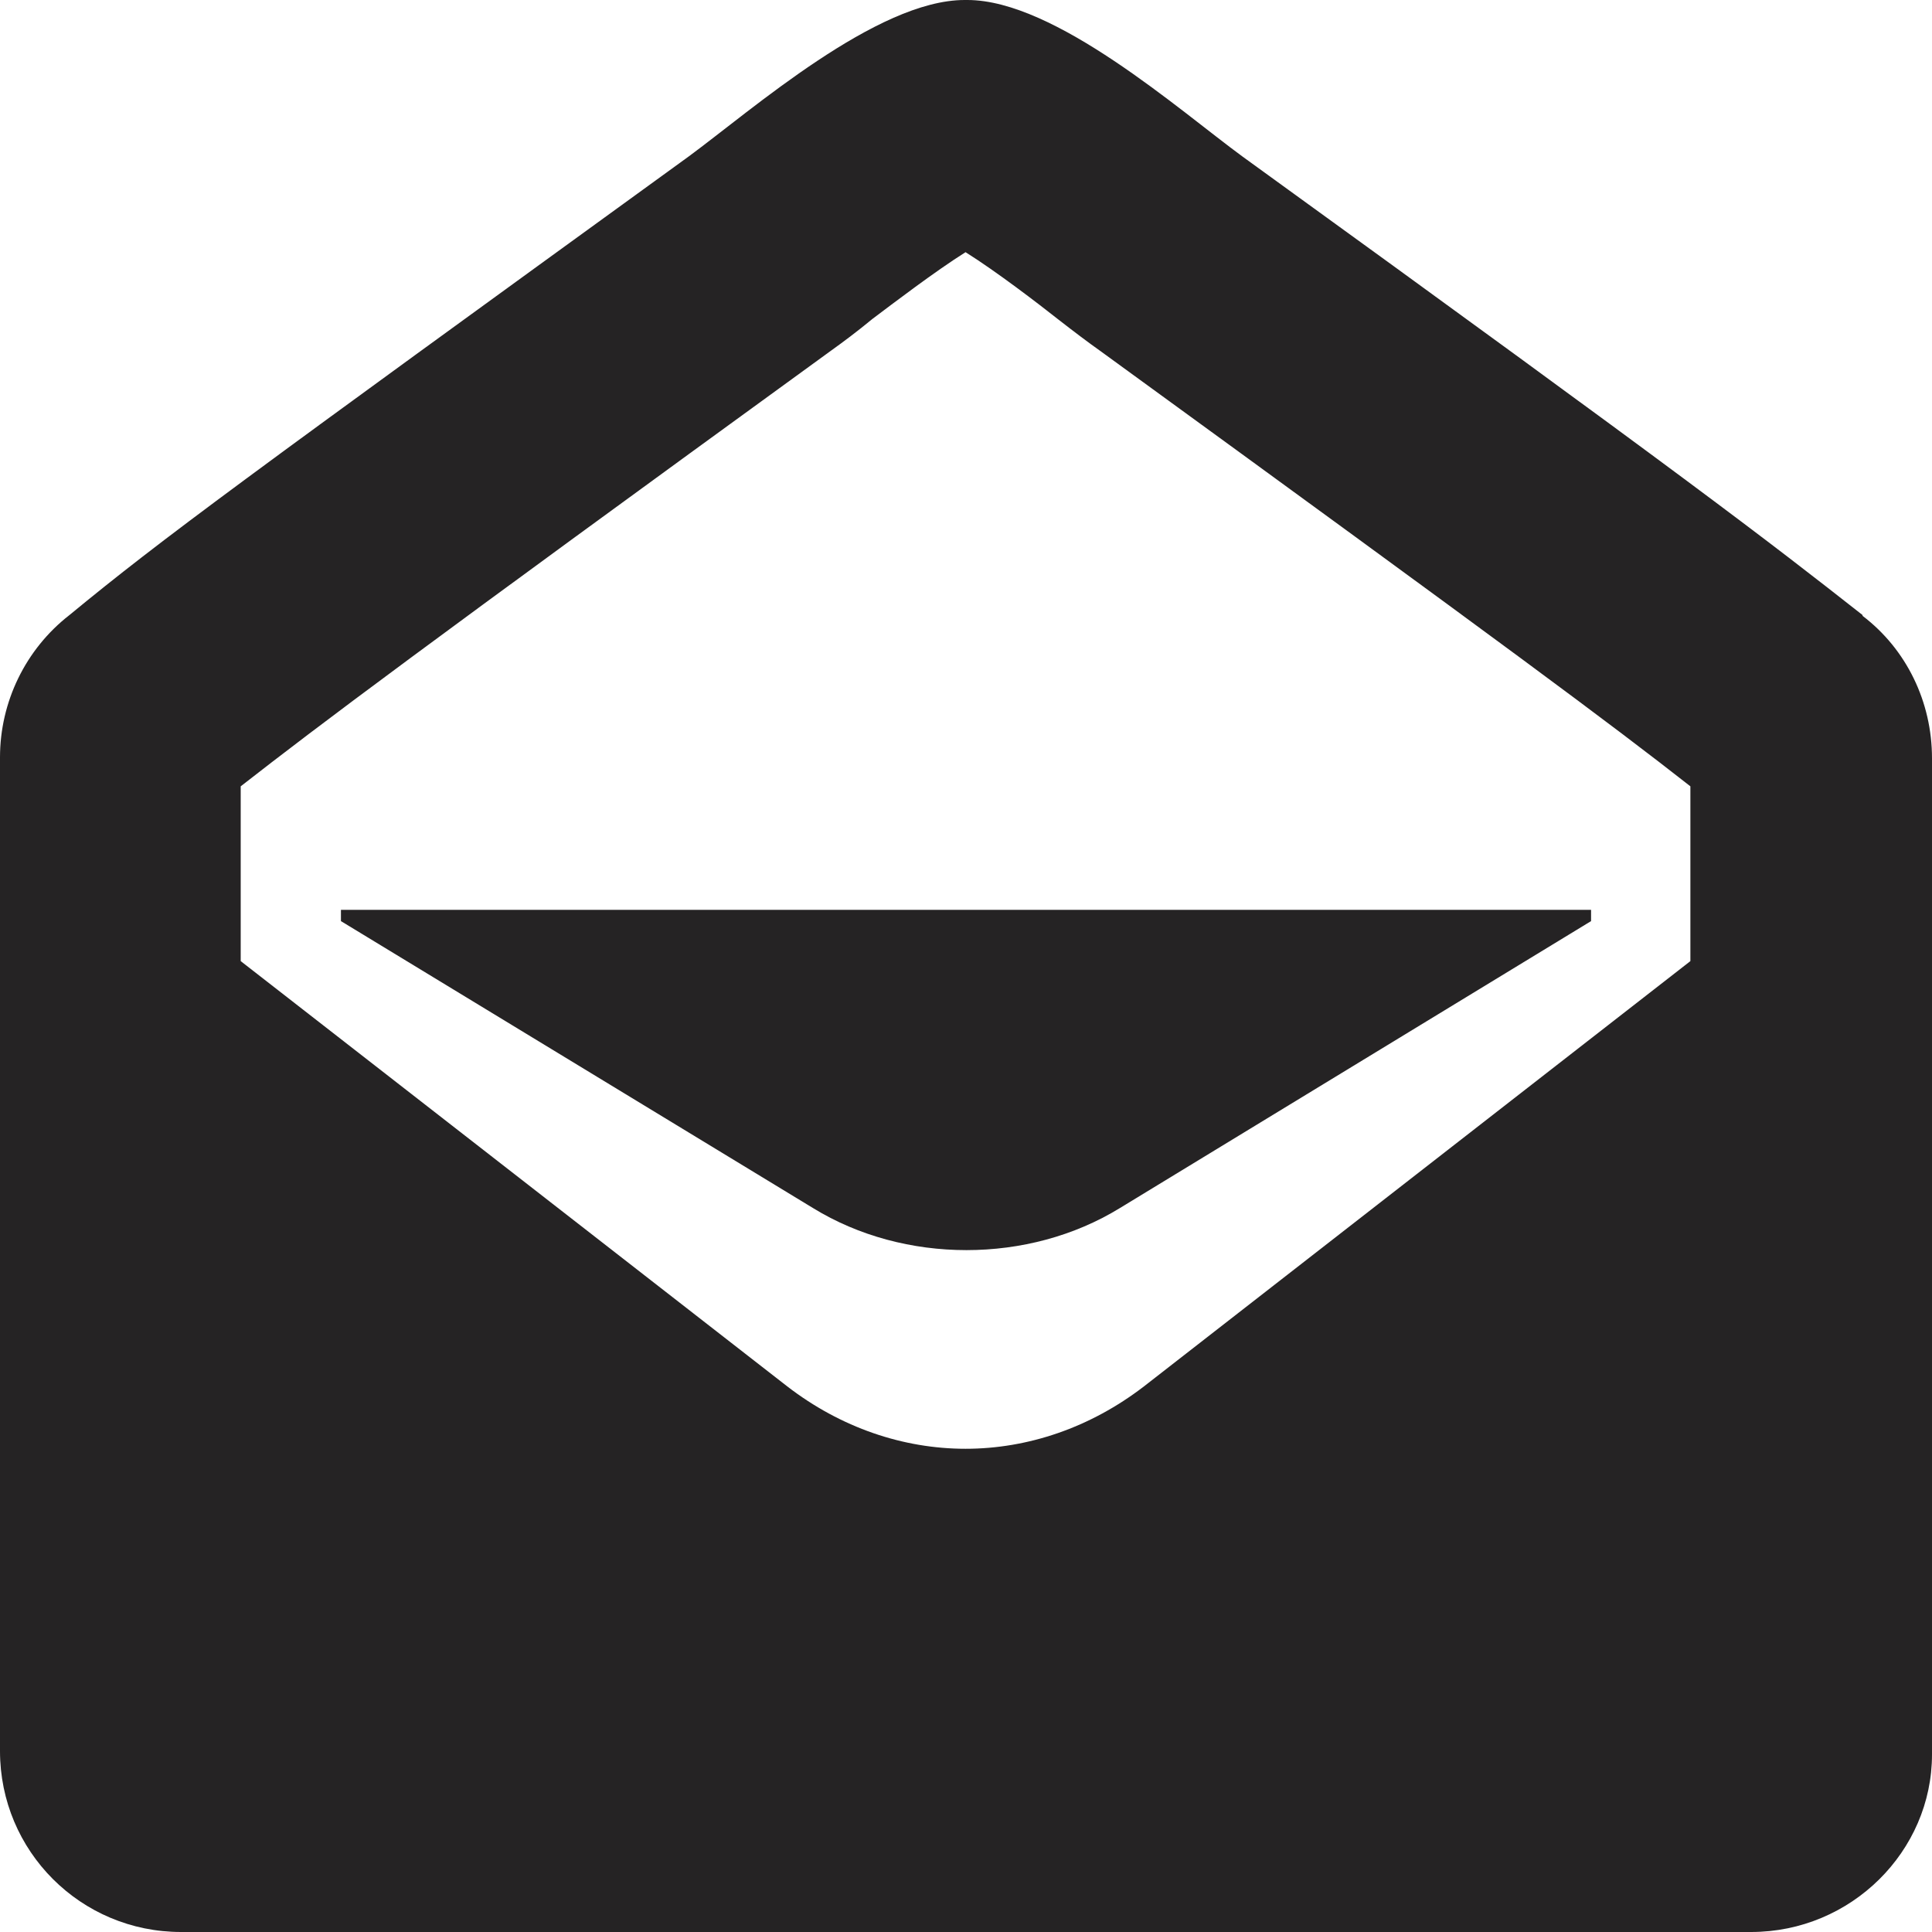
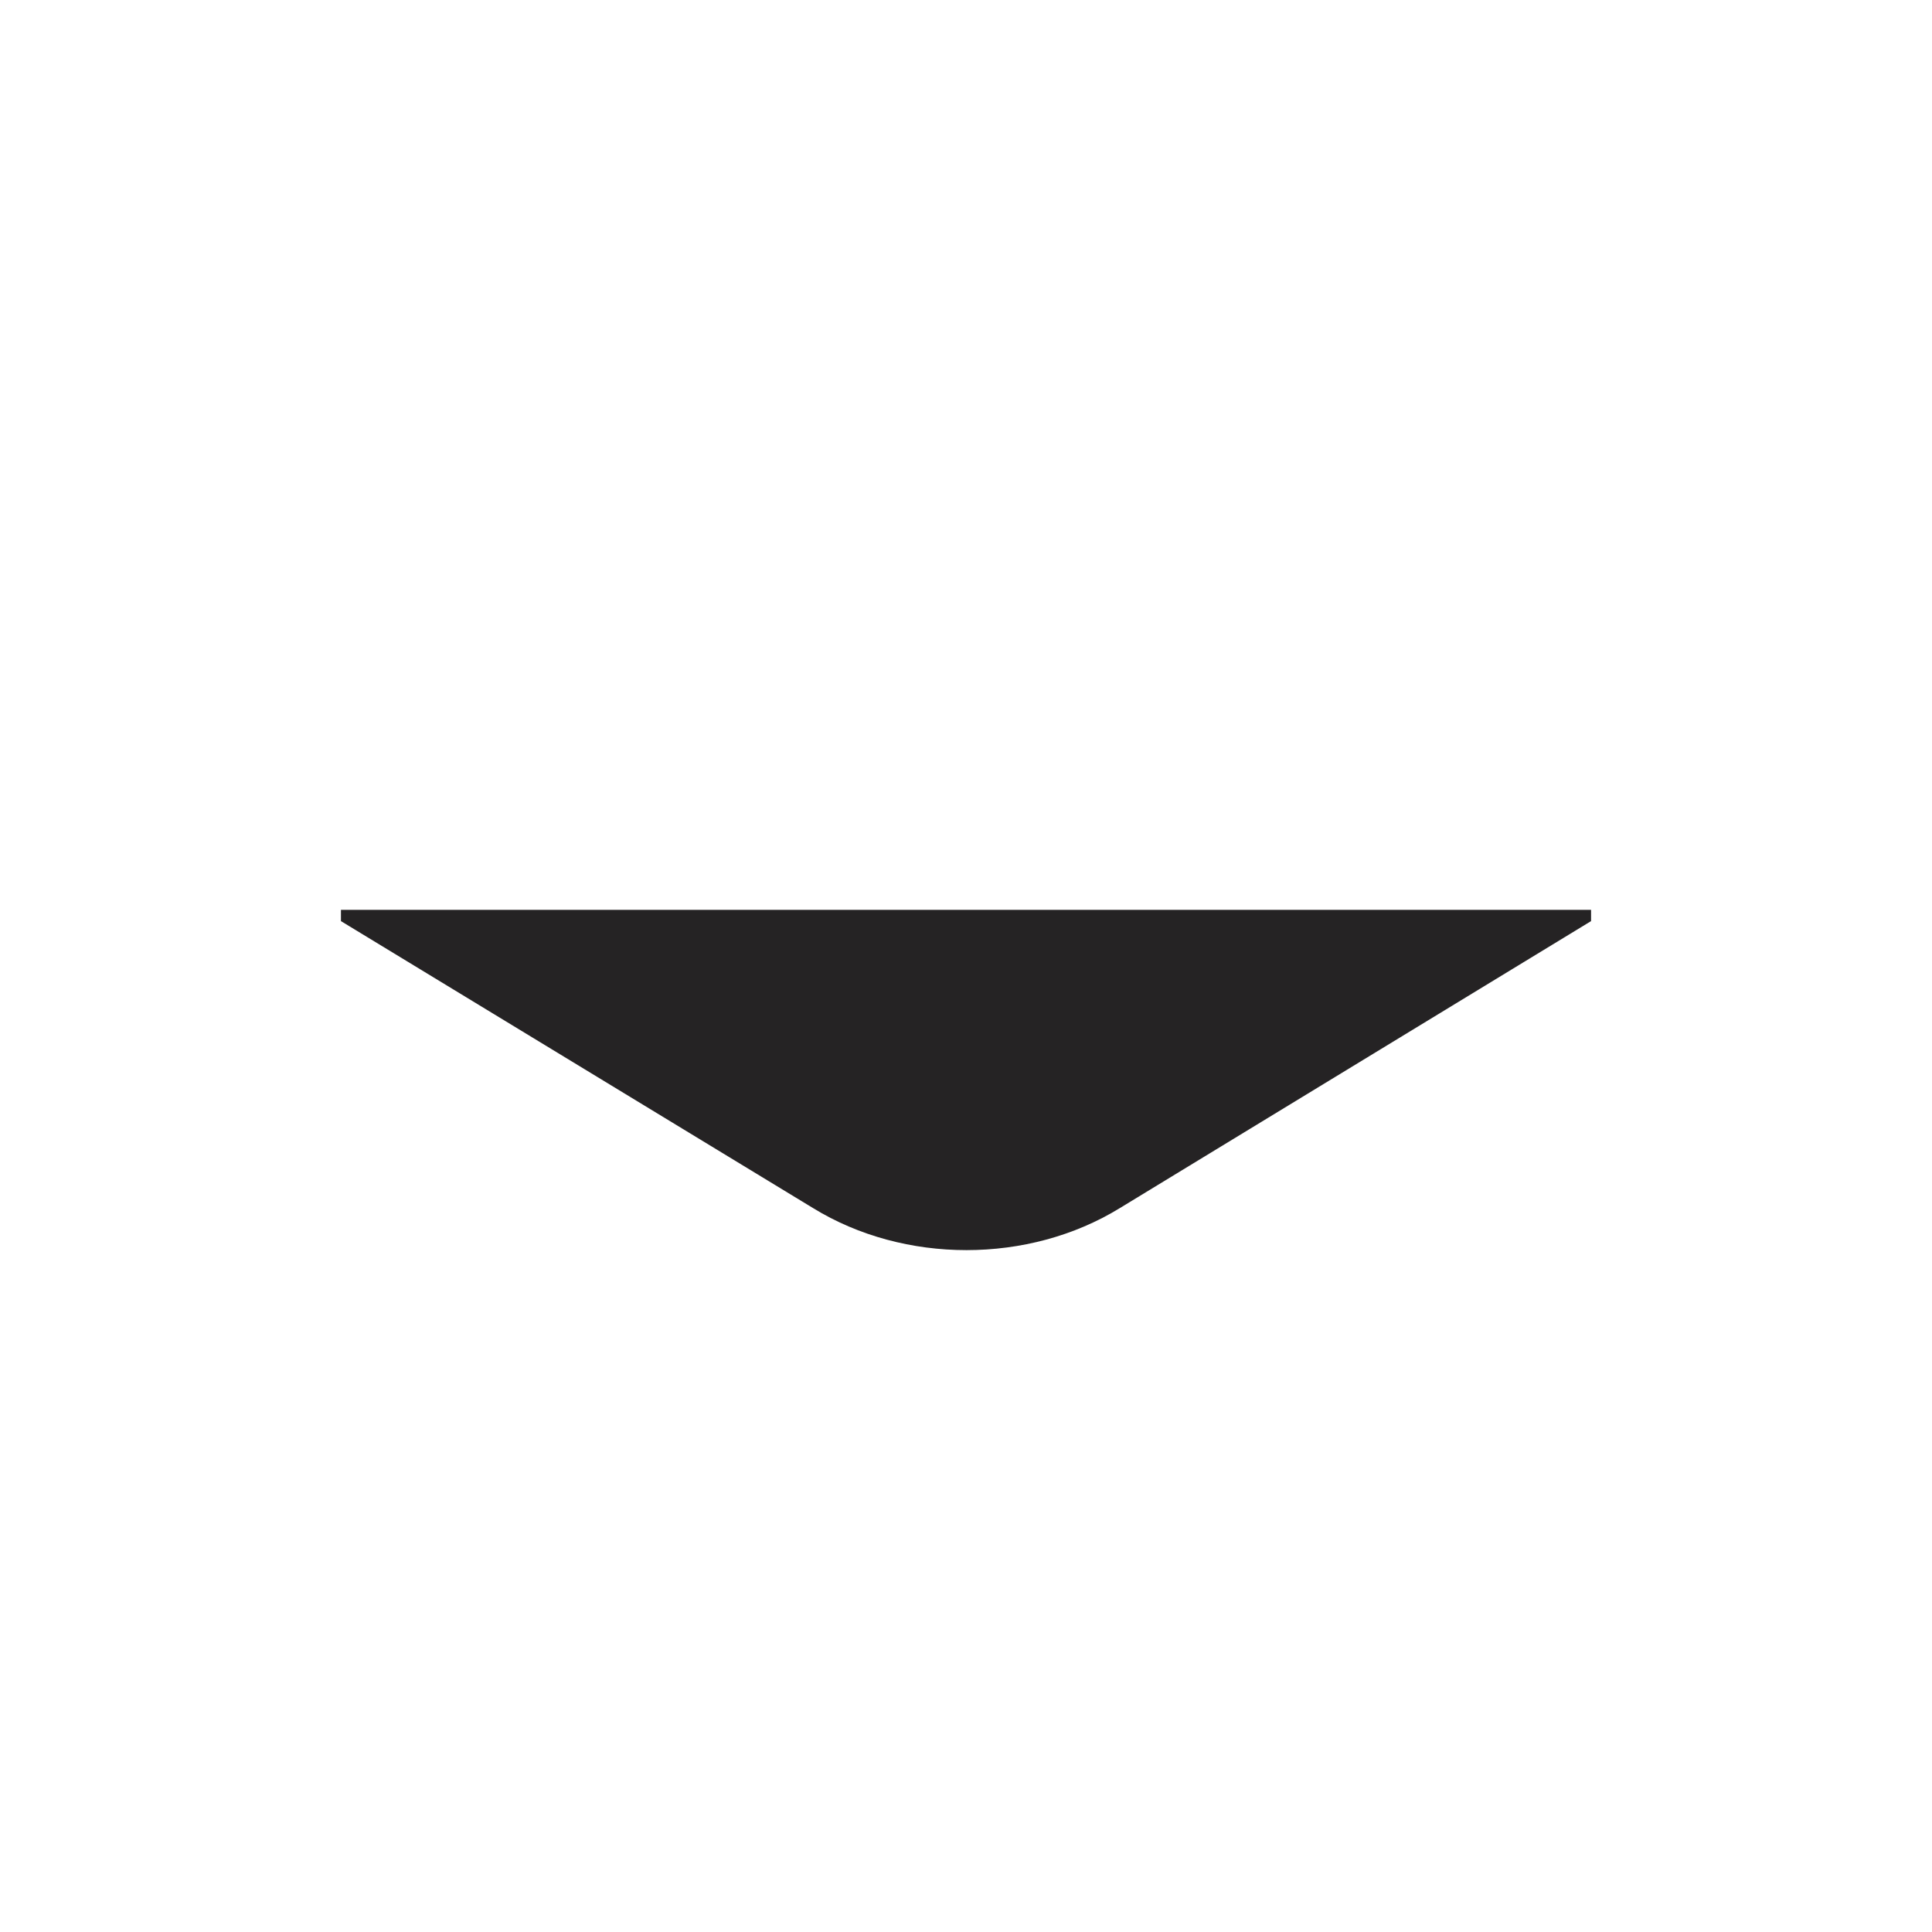
<svg xmlns="http://www.w3.org/2000/svg" width="17" height="17" viewBox="0 0 17 17" fill="none">
-   <path d="M16.389 5.412C15.562 4.762 14.882 4.236 10.931 1.376C10.382 0.974 9.285 0 8.512 0H8.488C7.715 0 6.618 0.966 6.061 1.376C2.118 4.236 1.438 4.731 0.611 5.412C0.224 5.713 0 6.177 0 6.664V15.408C0 16.289 0.711 17 1.593 17H15.408C16.289 17 17 16.289 17 15.438V6.672C17 6.177 16.776 5.713 16.389 5.419V5.412ZM10.066 12.199C9.594 12.562 9.045 12.748 8.496 12.748C7.947 12.748 7.398 12.562 6.927 12.199L2.118 8.457V6.919C2.822 6.37 3.664 5.736 7.313 3.085C7.422 3.007 7.545 2.915 7.677 2.806C7.862 2.667 8.226 2.389 8.496 2.219C8.767 2.389 9.13 2.667 9.316 2.814C9.455 2.922 9.578 3.015 9.687 3.092C13.312 5.729 14.163 6.362 14.874 6.919V8.457L10.066 12.199Z" fill="#252324" />
  <path d="M3 8V8.105L7.154 10.63C7.556 10.877 8.03 11 8.504 11C8.978 11 9.452 10.877 9.854 10.63L14 8.105V8.006H3V8Z" fill="#252324" />
</svg>